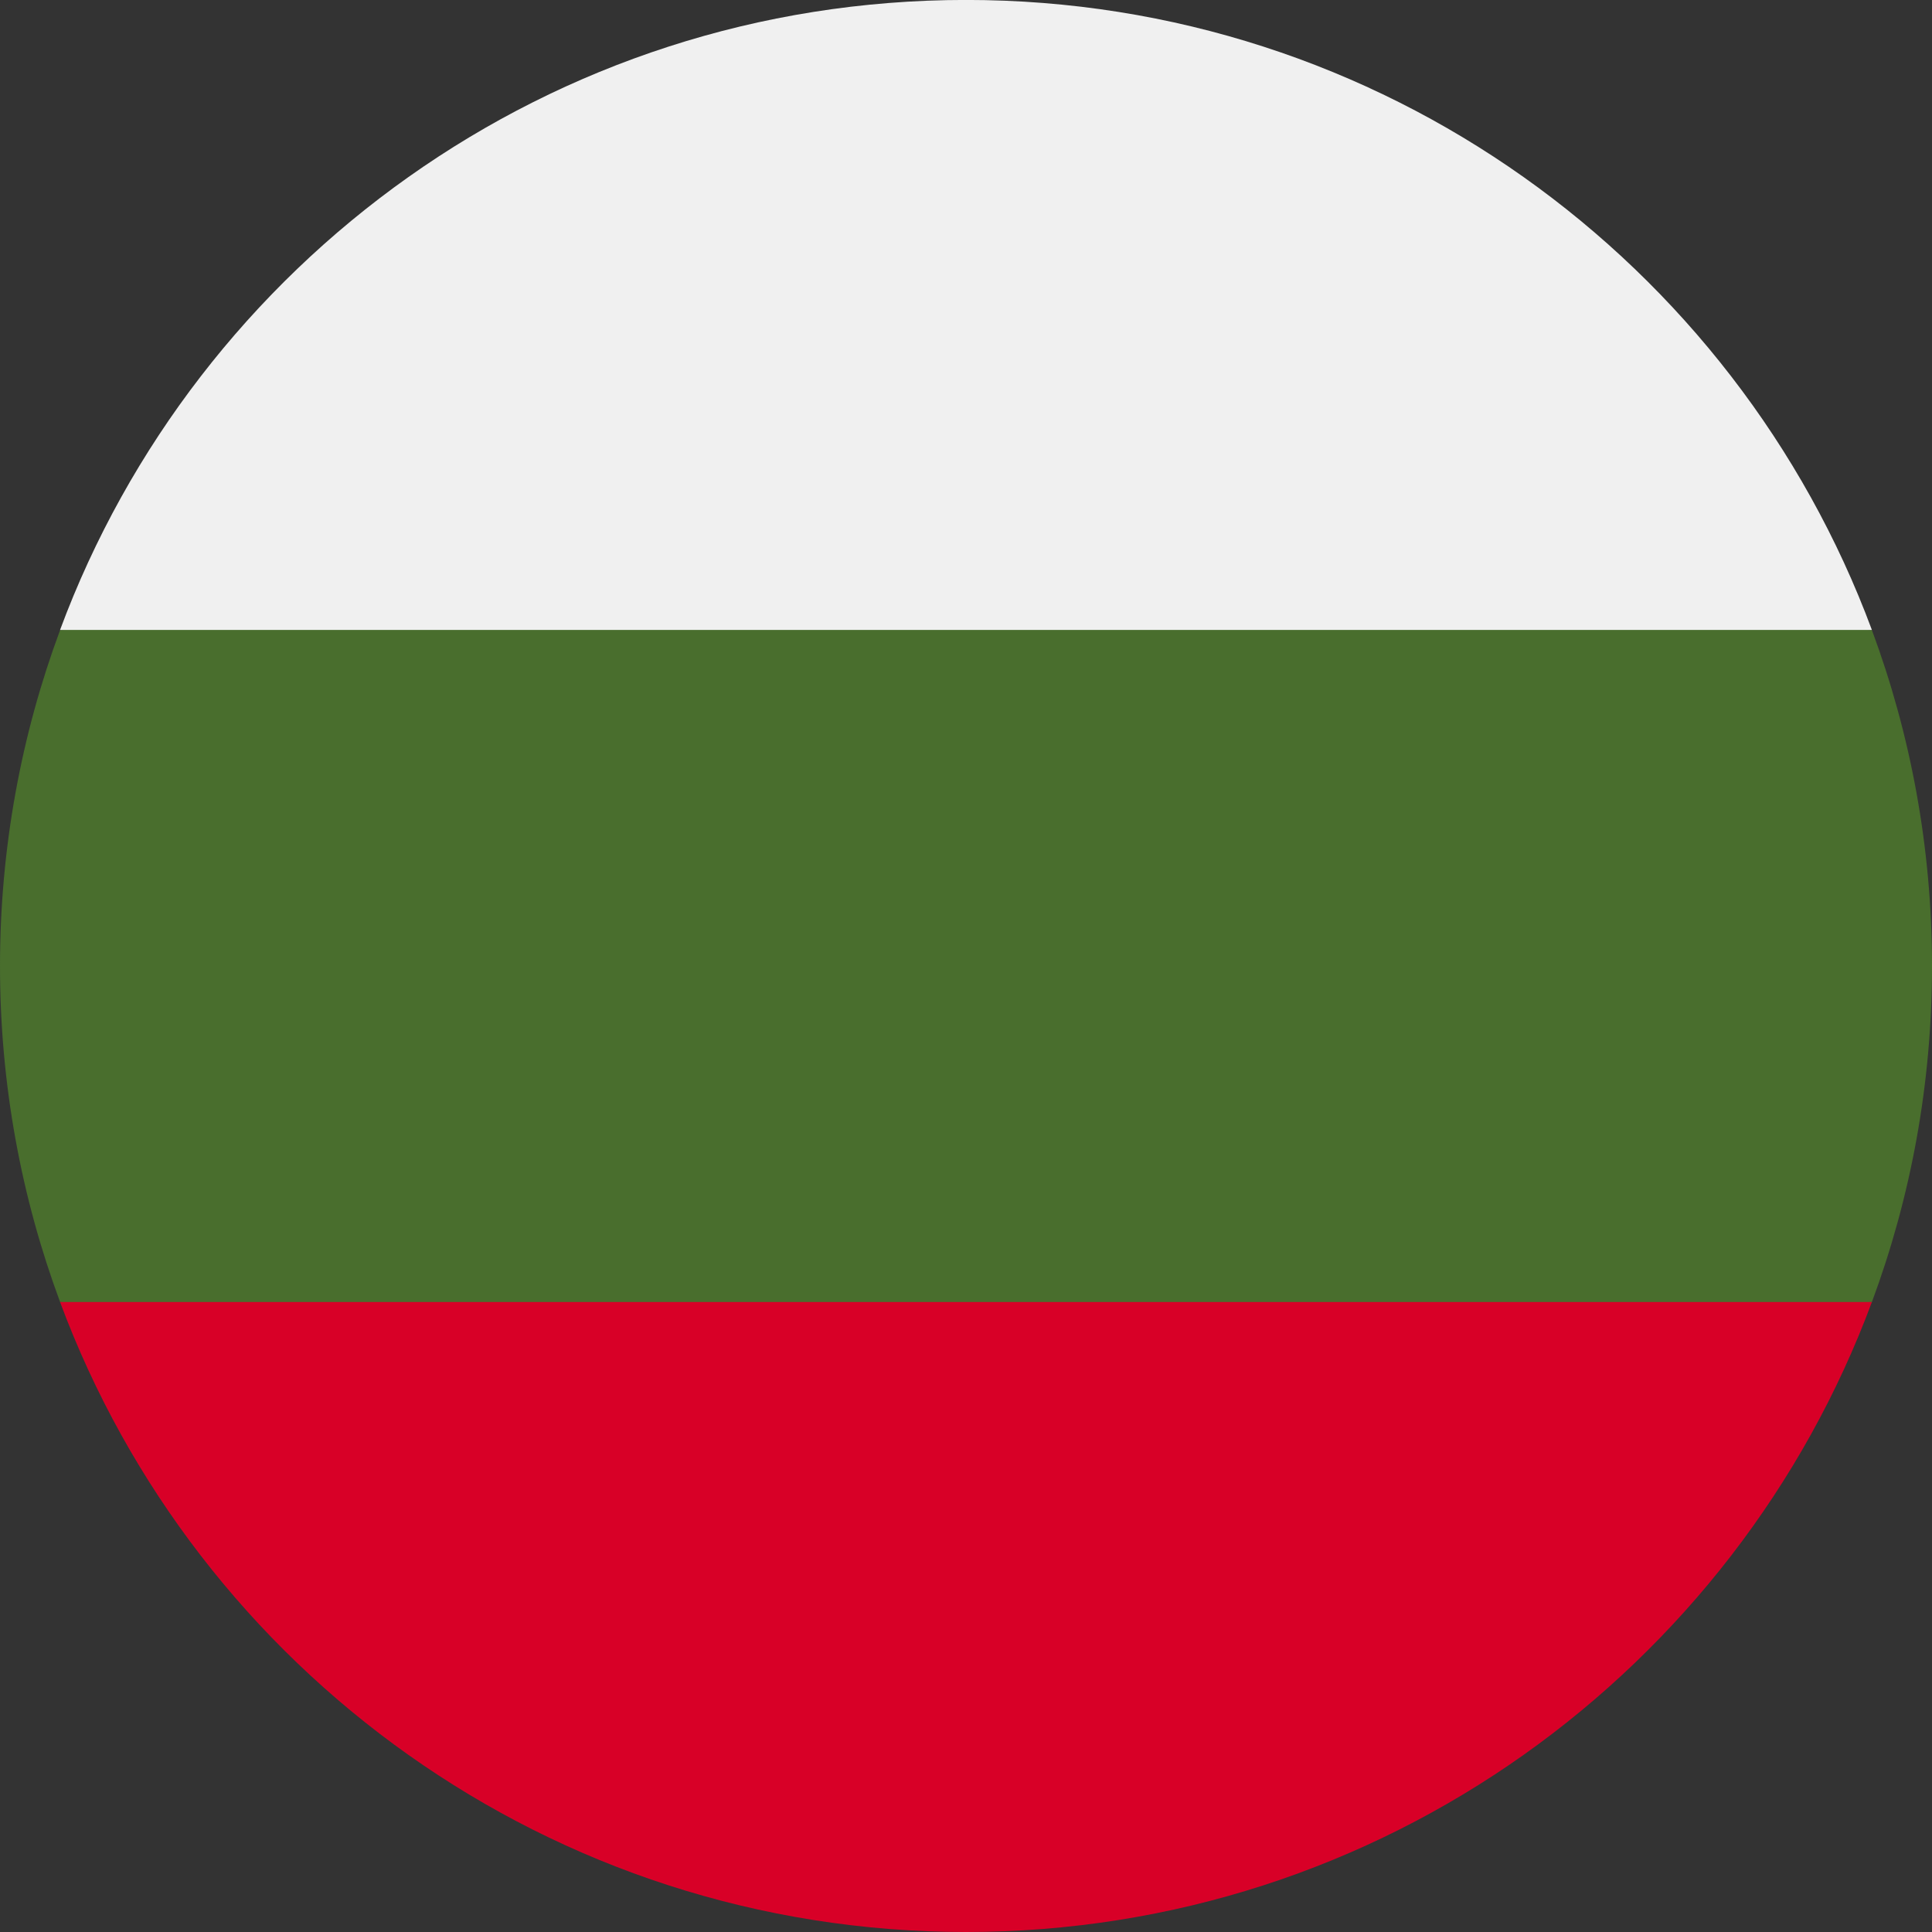
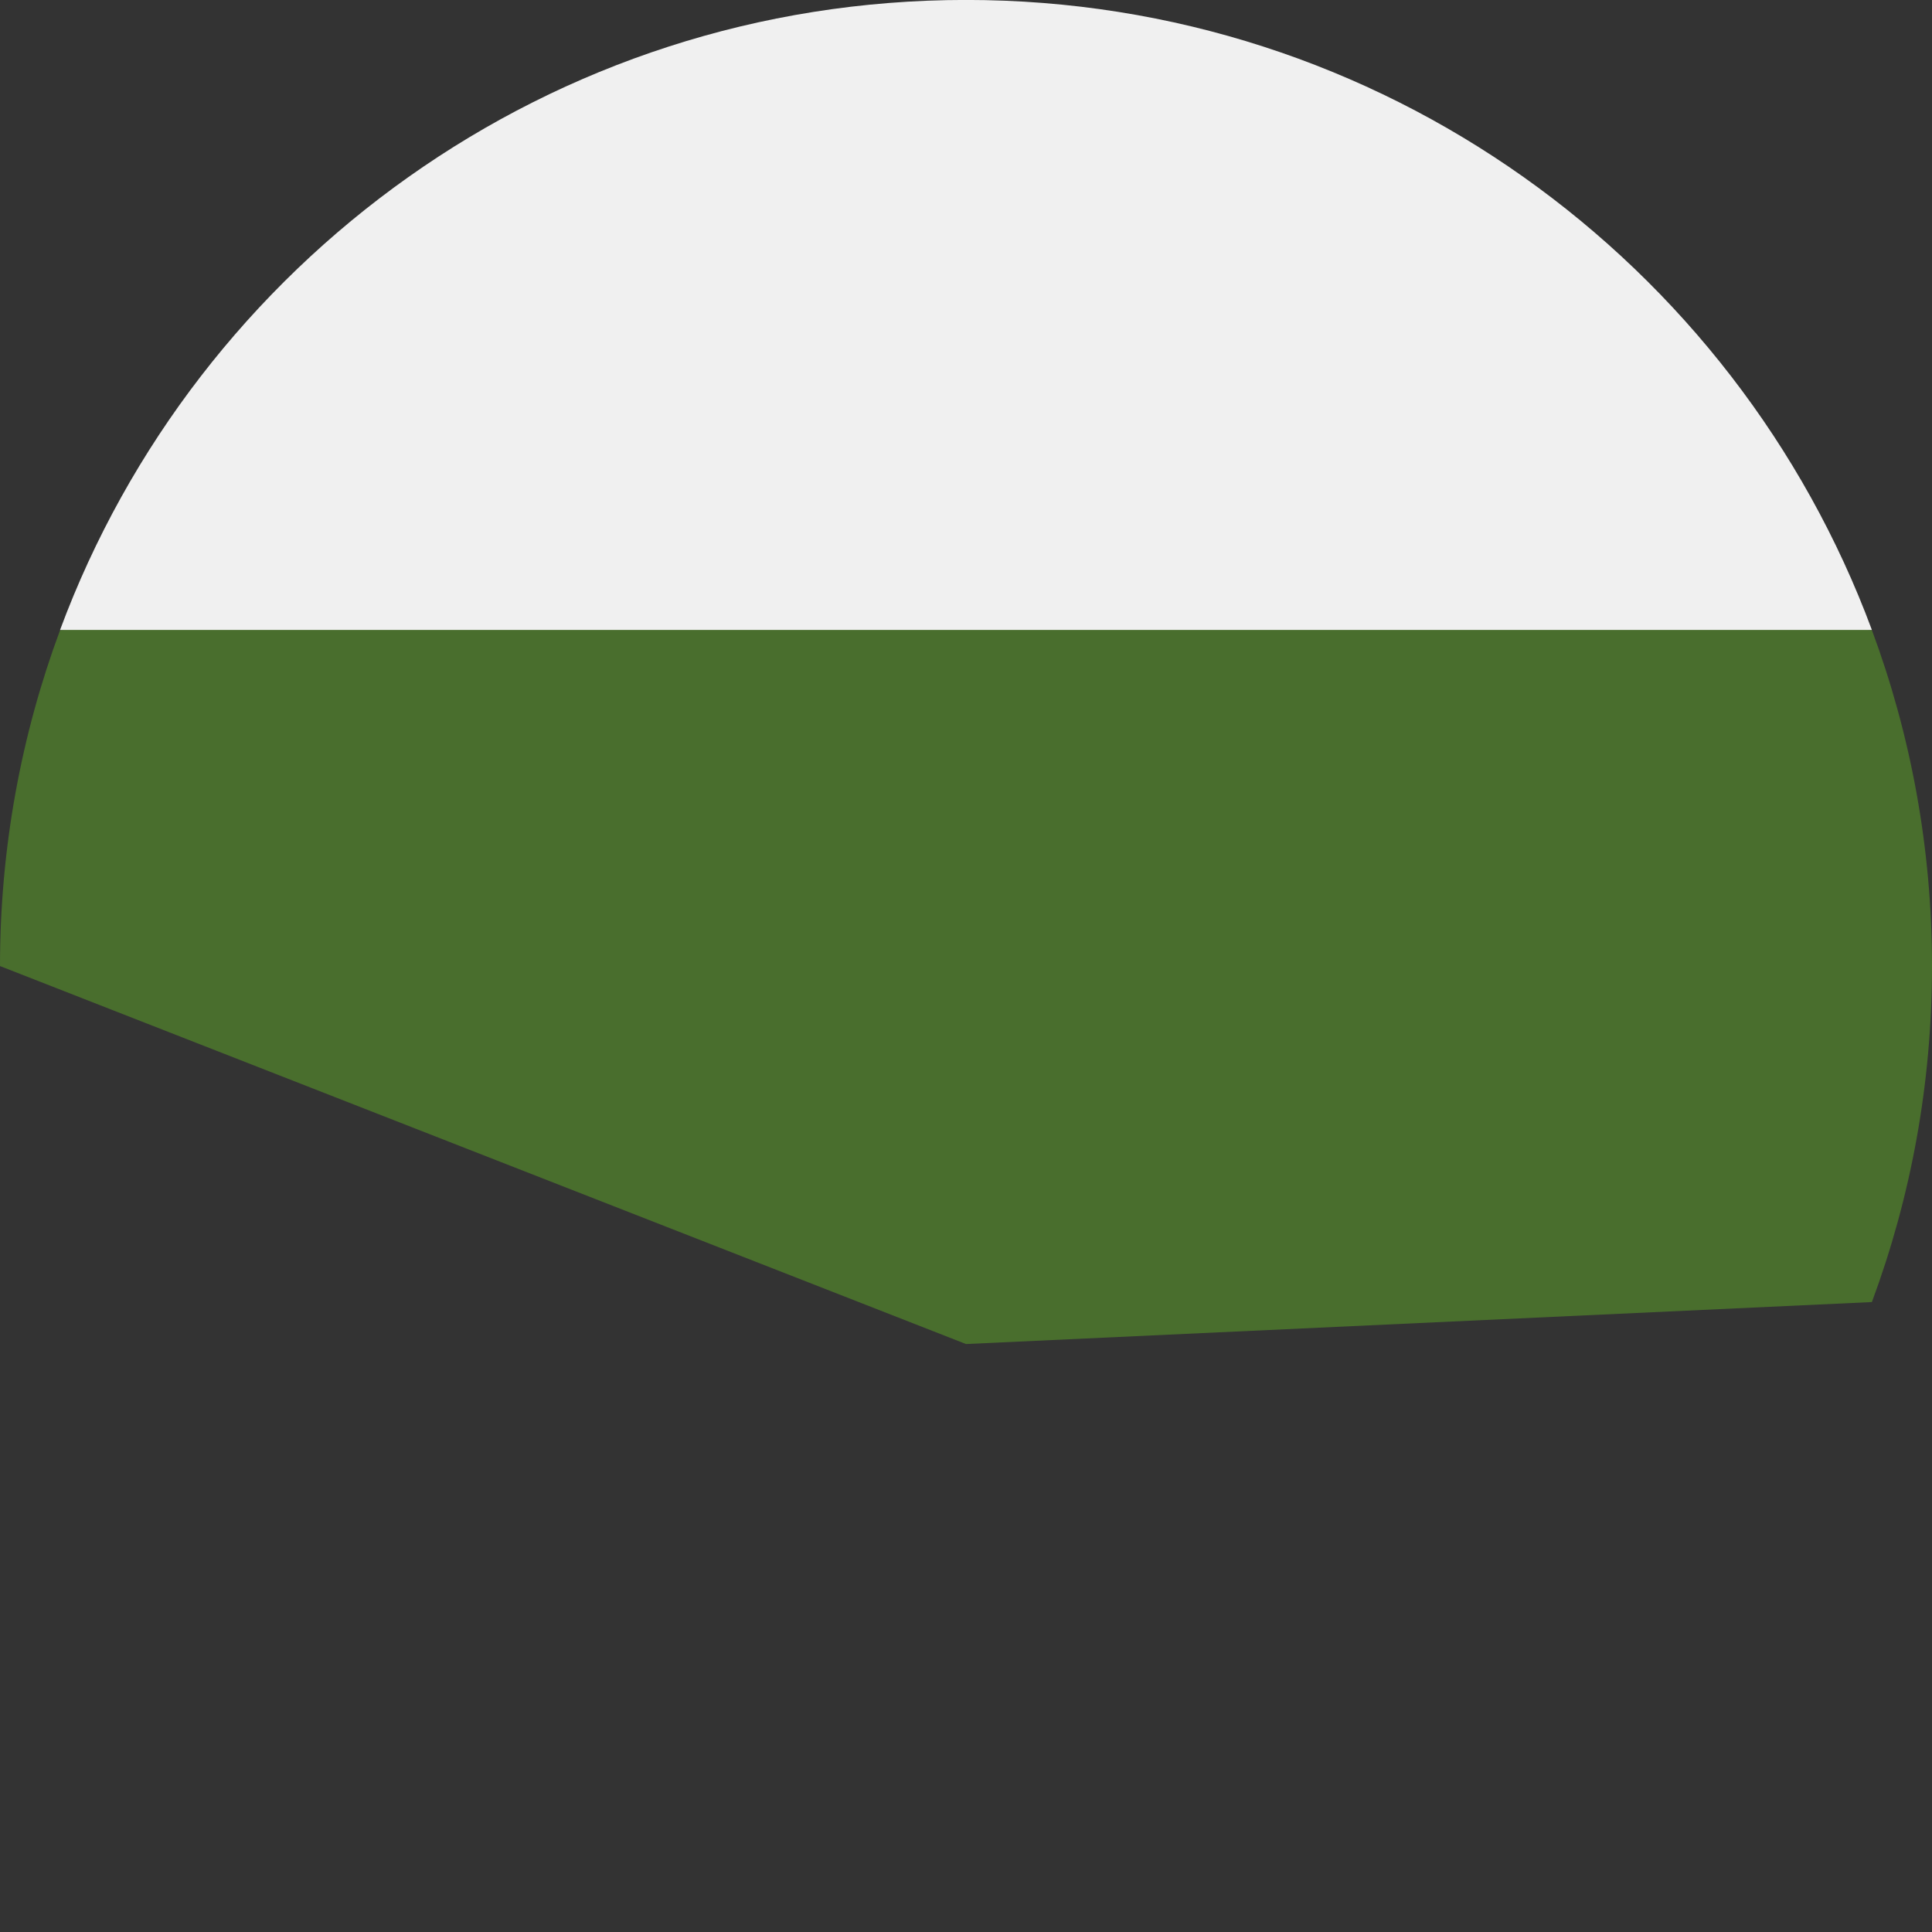
<svg xmlns="http://www.w3.org/2000/svg" width="36" height="36" viewBox="0 0 36 36" fill="none">
  <rect x="0" y="0" width="36" height="36" fill="#333333" stroke="none" />
-   <path d="M36 18.001C36 15.799 35.604 13.69 34.88 11.74L18 10.957L1.12 11.74C0.396 13.69 6.10352e-05 15.799 6.10352e-05 18.001C6.10352e-05 20.203 0.396 22.312 1.12 24.262L18 25.044L34.88 24.262C35.604 22.312 36 20.203 36 18.001Z" fill="#496E2D" />
-   <path d="M18 36C25.739 36 32.337 31.115 34.88 24.261H1.119C3.663 31.115 10.261 36 18 36Z" fill="#D80027" />
+   <path d="M36 18.001C36 15.799 35.604 13.69 34.88 11.74L18 10.957L1.12 11.74C0.396 13.69 6.10352e-05 15.799 6.10352e-05 18.001L18 25.044L34.88 24.262C35.604 22.312 36 20.203 36 18.001Z" fill="#496E2D" />
  <path d="M1.119 11.738H34.88C32.337 4.884 25.739 -0.001 18 -0.001C10.261 -0.001 3.663 4.884 1.119 11.738Z" fill="#F0F0F0" />
</svg>